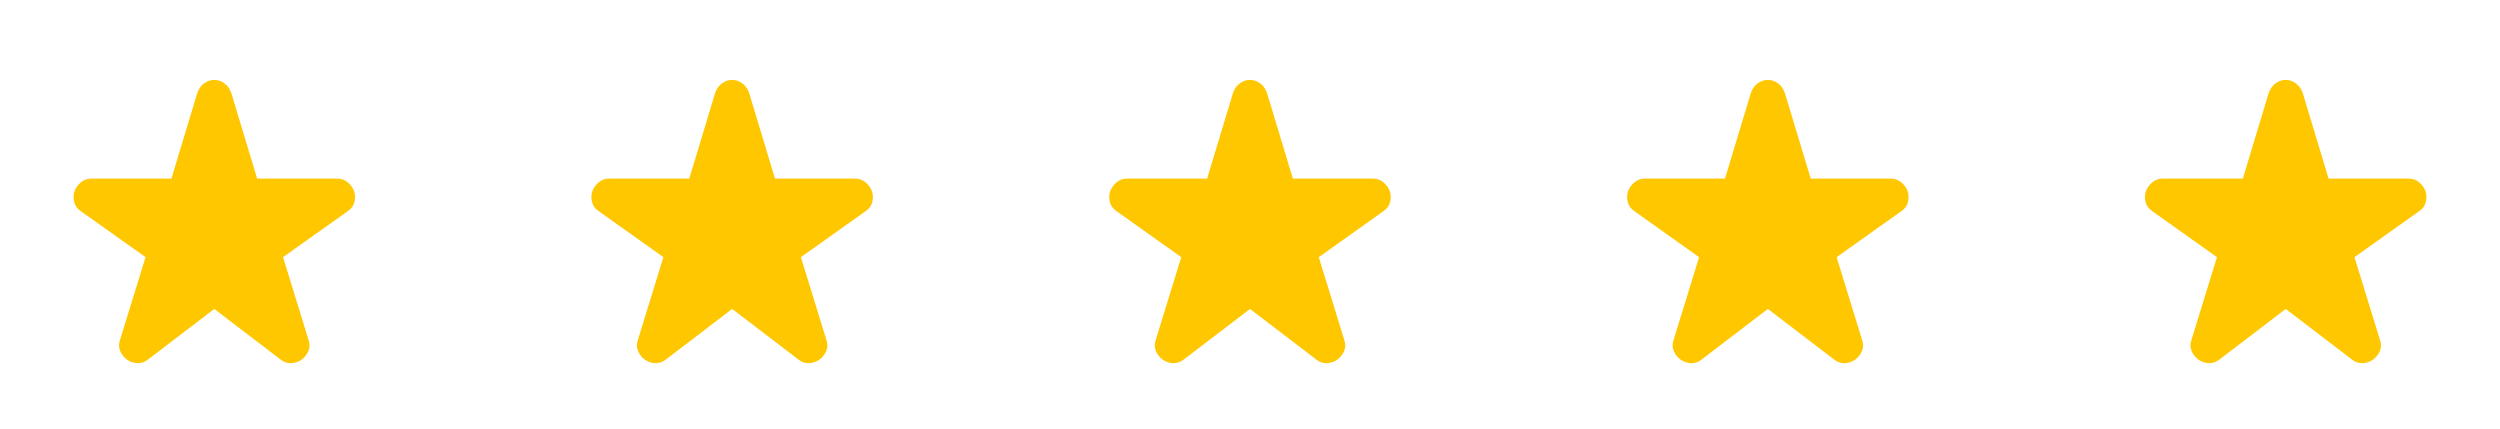
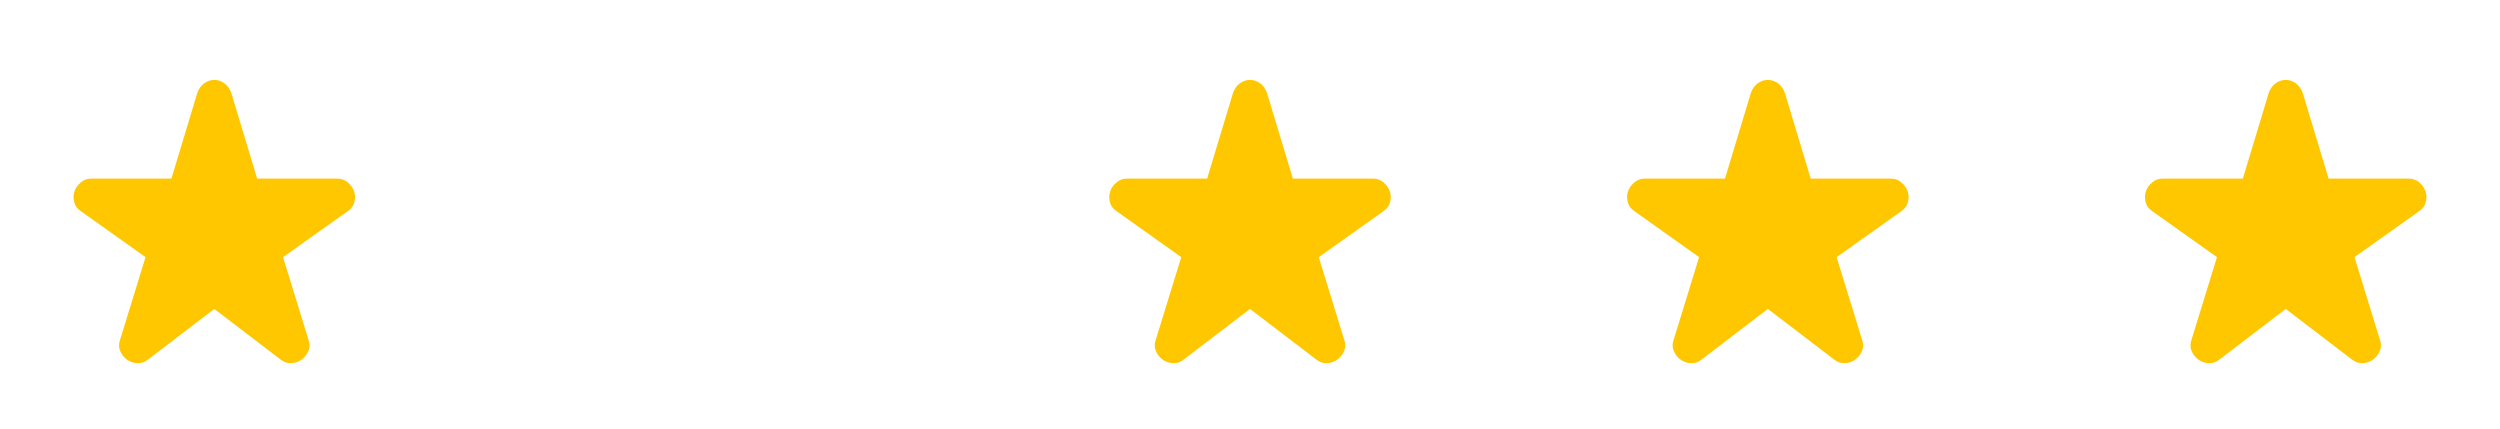
<svg xmlns="http://www.w3.org/2000/svg" width="140" height="24" viewBox="0 0 140 24" fill="none">
  <mask id="mask0_1476_2658" style="mask-type:alpha" maskUnits="userSpaceOnUse" x="0" y="0" width="24" height="24">
    <rect width="24" height="24" fill="#FFC700" />
  </mask>
  <g mask="url(#mask0_1476_2658)">
    <path d="M12 17.3L8.3 20.125C8.116 20.275 7.916 20.346 7.7 20.337C7.483 20.329 7.291 20.267 7.125 20.15C6.958 20.033 6.829 19.875 6.737 19.675C6.646 19.475 6.641 19.258 6.725 19.025L8.15 14.4L4.525 11.825C4.325 11.692 4.2 11.517 4.15 11.3C4.1 11.083 4.108 10.883 4.175 10.7C4.241 10.517 4.358 10.354 4.525 10.213C4.691 10.071 4.891 10 5.125 10H9.6L11.05 5.2C11.133 4.967 11.262 4.787 11.437 4.662C11.612 4.537 11.8 4.475 12 4.475C12.2 4.475 12.387 4.537 12.562 4.662C12.737 4.787 12.867 4.967 12.95 5.2L14.4 10H18.875C19.108 10 19.308 10.071 19.475 10.213C19.642 10.354 19.758 10.517 19.825 10.7C19.892 10.883 19.9 11.083 19.85 11.3C19.8 11.517 19.675 11.692 19.475 11.825L15.85 14.4L17.275 19.025C17.358 19.258 17.354 19.475 17.262 19.675C17.171 19.875 17.041 20.033 16.875 20.15C16.708 20.267 16.517 20.329 16.3 20.337C16.083 20.346 15.883 20.275 15.7 20.125L12 17.3Z" fill="#FFC700" />
  </g>
  <mask id="mask1_1476_2658" style="mask-type:alpha" maskUnits="userSpaceOnUse" x="29" y="0" width="24" height="24">
-     <rect x="29" width="24" height="24" fill="#FFC700" />
-   </mask>
+     </mask>
  <g mask="url(#mask1_1476_2658)">
    <path d="M41 17.3L37.3 20.125C37.117 20.275 36.916 20.346 36.7 20.337C36.483 20.329 36.291 20.267 36.125 20.15C35.958 20.033 35.829 19.875 35.737 19.675C35.646 19.475 35.642 19.258 35.725 19.025L37.15 14.4L33.525 11.825C33.325 11.692 33.2 11.517 33.15 11.3C33.1 11.083 33.108 10.883 33.175 10.7C33.242 10.517 33.358 10.354 33.525 10.213C33.691 10.071 33.892 10 34.125 10H38.6L40.05 5.2C40.133 4.967 40.262 4.787 40.437 4.662C40.612 4.537 40.8 4.475 41 4.475C41.2 4.475 41.387 4.537 41.562 4.662C41.737 4.787 41.867 4.967 41.95 5.2L43.4 10H47.875C48.108 10 48.308 10.071 48.475 10.213C48.642 10.354 48.758 10.517 48.825 10.7C48.892 10.883 48.9 11.083 48.85 11.3C48.8 11.517 48.675 11.692 48.475 11.825L44.85 14.4L46.275 19.025C46.358 19.258 46.354 19.475 46.262 19.675C46.171 19.875 46.041 20.033 45.875 20.15C45.708 20.267 45.517 20.329 45.3 20.337C45.083 20.346 44.883 20.275 44.7 20.125L41 17.3Z" fill="#FFC700" />
  </g>
  <mask id="mask2_1476_2658" style="mask-type:alpha" maskUnits="userSpaceOnUse" x="58" y="0" width="24" height="24">
    <rect x="58" width="24" height="24" fill="#FFC700" />
  </mask>
  <g mask="url(#mask2_1476_2658)">
    <path d="M70 17.3L66.3 20.125C66.117 20.275 65.916 20.346 65.7 20.337C65.483 20.329 65.291 20.267 65.125 20.15C64.958 20.033 64.829 19.875 64.737 19.675C64.646 19.475 64.641 19.258 64.725 19.025L66.15 14.4L62.525 11.825C62.325 11.692 62.2 11.517 62.15 11.3C62.1 11.083 62.108 10.883 62.175 10.7C62.242 10.517 62.358 10.354 62.525 10.213C62.691 10.071 62.892 10 63.125 10H67.6L69.05 5.2C69.133 4.967 69.262 4.787 69.437 4.662C69.612 4.537 69.8 4.475 70 4.475C70.2 4.475 70.387 4.537 70.562 4.662C70.737 4.787 70.867 4.967 70.95 5.2L72.4 10H76.875C77.108 10 77.308 10.071 77.475 10.213C77.641 10.354 77.758 10.517 77.825 10.7C77.891 10.883 77.9 11.083 77.85 11.3C77.8 11.517 77.675 11.692 77.475 11.825L73.85 14.4L75.275 19.025C75.358 19.258 75.354 19.475 75.262 19.675C75.171 19.875 75.041 20.033 74.875 20.15C74.708 20.267 74.516 20.329 74.3 20.337C74.083 20.346 73.883 20.275 73.7 20.125L70 17.3Z" fill="#FFC700" />
  </g>
  <mask id="mask3_1476_2658" style="mask-type:alpha" maskUnits="userSpaceOnUse" x="87" y="0" width="24" height="24">
    <rect x="87" width="24" height="24" fill="#FFC700" />
  </mask>
  <g mask="url(#mask3_1476_2658)">
    <path d="M99 17.3L95.3 20.125C95.117 20.275 94.916 20.346 94.7 20.337C94.483 20.329 94.291 20.267 94.125 20.15C93.958 20.033 93.829 19.875 93.737 19.675C93.646 19.475 93.641 19.258 93.725 19.025L95.15 14.4L91.525 11.825C91.325 11.692 91.2 11.517 91.15 11.3C91.1 11.083 91.108 10.883 91.175 10.7C91.242 10.517 91.358 10.354 91.525 10.213C91.692 10.071 91.891 10 92.125 10H96.6L98.05 5.2C98.133 4.967 98.262 4.787 98.437 4.662C98.612 4.537 98.8 4.475 99 4.475C99.2 4.475 99.387 4.537 99.562 4.662C99.737 4.787 99.867 4.967 99.95 5.2L101.4 10H105.875C106.108 10 106.308 10.071 106.475 10.213C106.641 10.354 106.758 10.517 106.825 10.7C106.891 10.883 106.9 11.083 106.85 11.3C106.8 11.517 106.675 11.692 106.475 11.825L102.85 14.4L104.275 19.025C104.358 19.258 104.354 19.475 104.262 19.675C104.171 19.875 104.041 20.033 103.875 20.15C103.708 20.267 103.516 20.329 103.3 20.337C103.083 20.346 102.883 20.275 102.7 20.125L99 17.3Z" fill="#FFC700" />
  </g>
  <mask id="mask4_1476_2658" style="mask-type:alpha" maskUnits="userSpaceOnUse" x="116" y="0" width="24" height="24">
    <rect x="116" width="24" height="24" fill="#FFC700" />
  </mask>
  <g mask="url(#mask4_1476_2658)">
    <path d="M128 17.3L124.3 20.125C124.116 20.275 123.916 20.346 123.7 20.337C123.483 20.329 123.291 20.267 123.125 20.15C122.958 20.033 122.829 19.875 122.737 19.675C122.646 19.475 122.641 19.258 122.725 19.025L124.15 14.4L120.525 11.825C120.325 11.692 120.2 11.517 120.15 11.3C120.1 11.083 120.108 10.883 120.175 10.7C120.241 10.517 120.358 10.354 120.525 10.213C120.691 10.071 120.891 10 121.125 10H125.6L127.05 5.2C127.133 4.967 127.262 4.787 127.437 4.662C127.612 4.537 127.8 4.475 128 4.475C128.2 4.475 128.387 4.537 128.562 4.662C128.737 4.787 128.866 4.967 128.95 5.2L130.4 10H134.875C135.108 10 135.308 10.071 135.475 10.213C135.641 10.354 135.758 10.517 135.825 10.7C135.891 10.883 135.9 11.083 135.85 11.3C135.8 11.517 135.675 11.692 135.475 11.825L131.85 14.4L133.275 19.025C133.358 19.258 133.354 19.475 133.262 19.675C133.171 19.875 133.041 20.033 132.875 20.15C132.708 20.267 132.516 20.329 132.3 20.337C132.083 20.346 131.883 20.275 131.7 20.125L128 17.3Z" fill="#FFC700" />
  </g>
</svg>